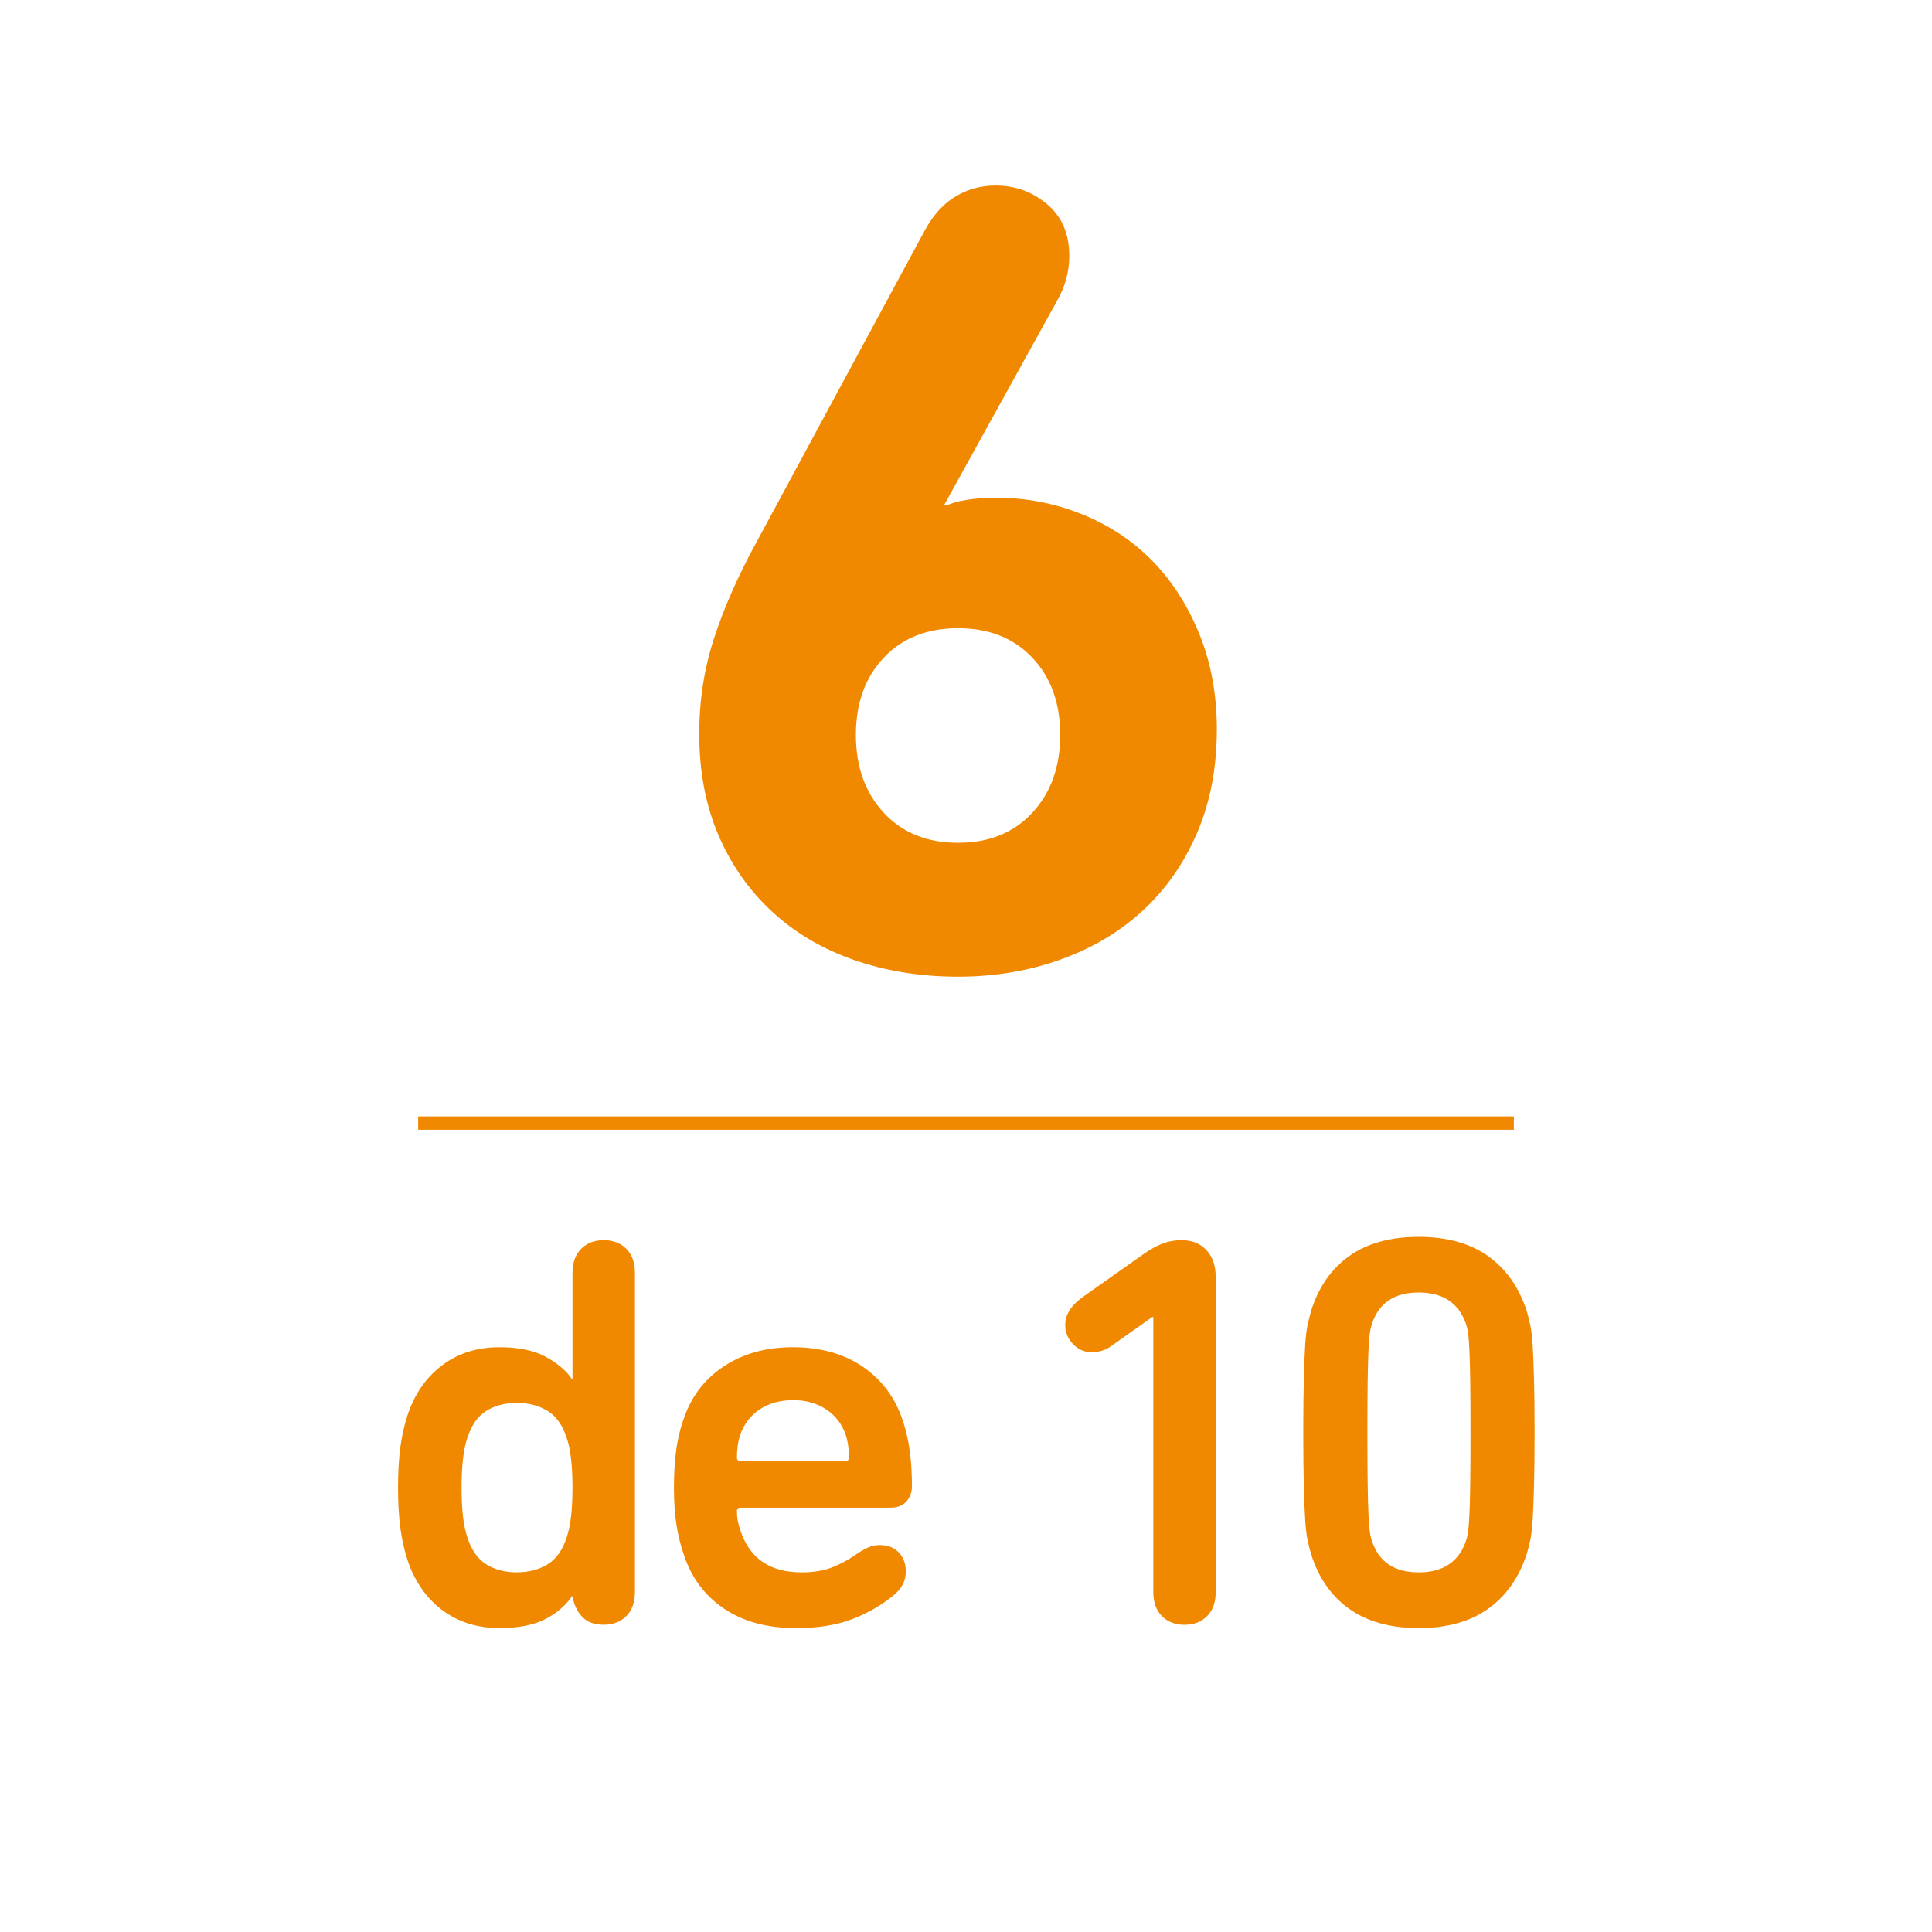
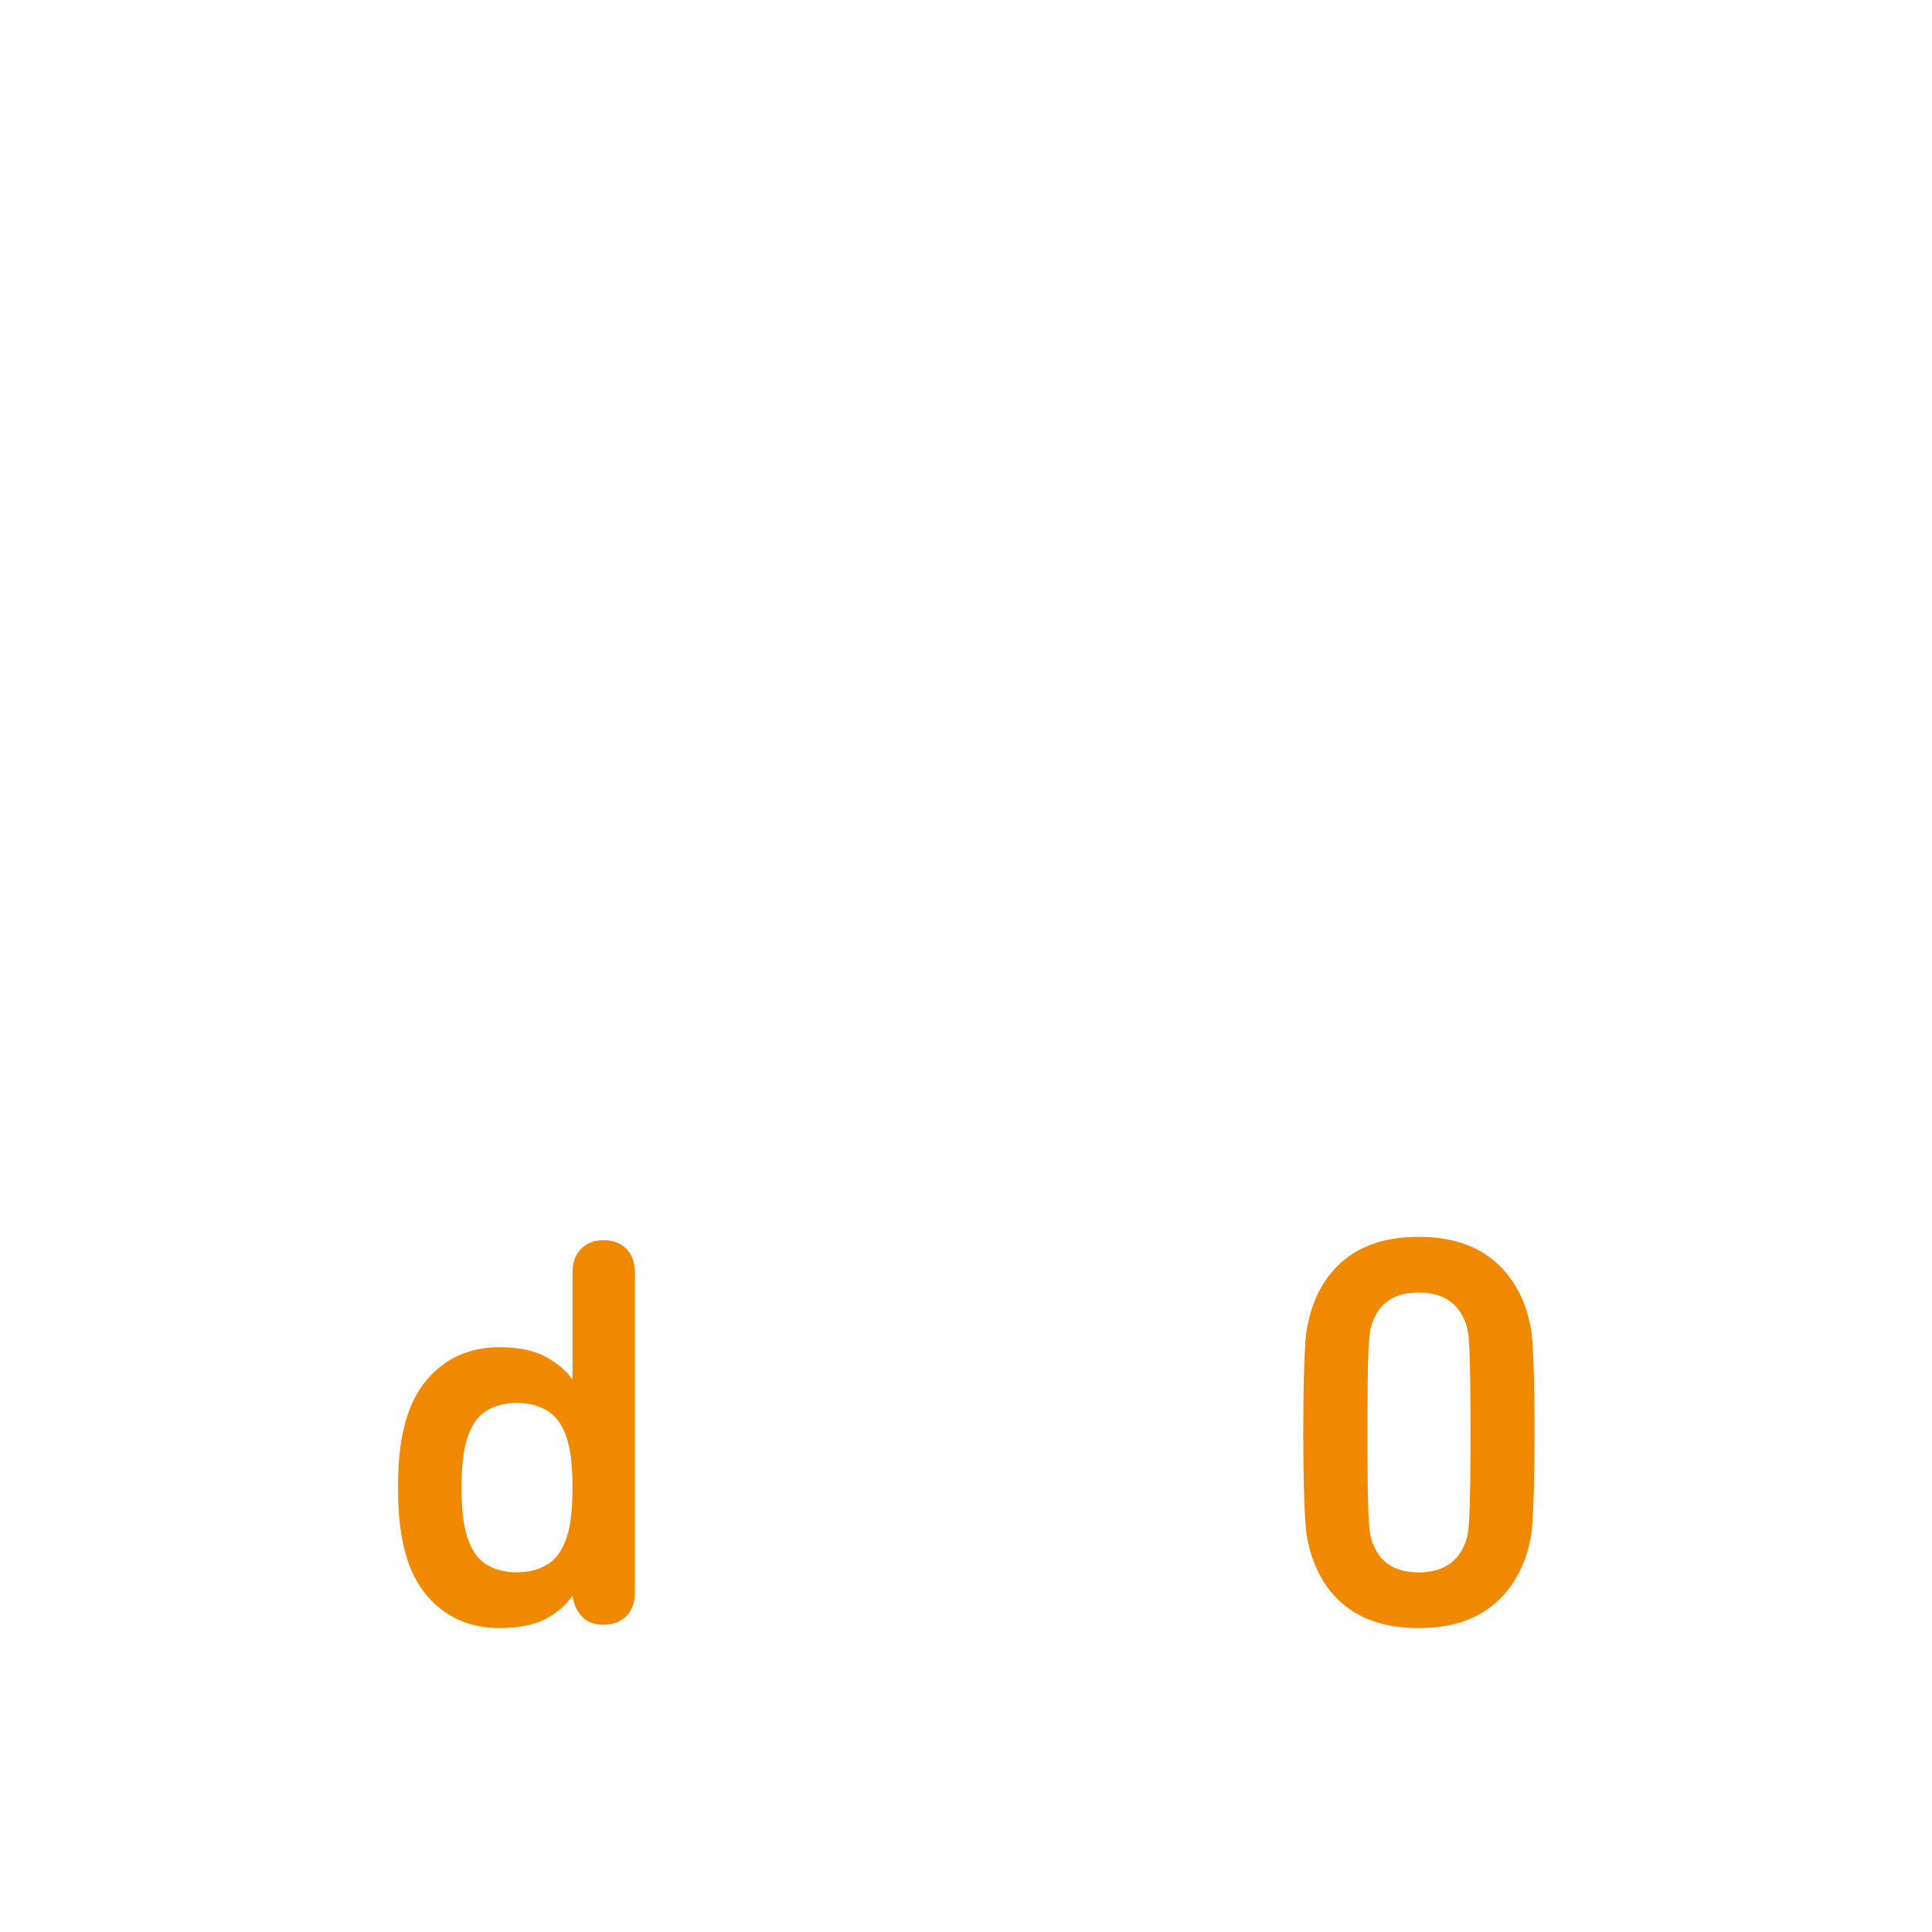
<svg xmlns="http://www.w3.org/2000/svg" version="1.1" id="Capa_1" x="0px" y="0px" width="144.67px" height="144.672px" viewBox="0 0 144.67 144.672" enable-background="new 0 0 144.67 144.672" xml:space="preserve">
  <g>
    <g>
-       <path fill="#F18900" d="M52.359,54.948c0-2.494,0.368-4.873,1.105-7.141c0.736-2.266,1.785-4.646,3.145-7.141l12.666-23.459    c0.623-1.133,1.387-1.969,2.295-2.508c0.905-0.537,1.897-0.807,2.975-0.807c1.474,0,2.763,0.467,3.867,1.402    c1.104,0.934,1.657,2.225,1.657,3.867c0,1.189-0.312,2.324-0.936,3.4L70.72,37.778l0.17,0.084c0.283-0.17,0.765-0.311,1.445-0.424    c0.68-0.113,1.415-0.17,2.21-0.17c2.267,0,4.42,0.41,6.46,1.232c2.04,0.82,3.796,1.982,5.271,3.484    c1.473,1.502,2.647,3.33,3.527,5.482c0.877,2.154,1.315,4.533,1.315,7.141c0,2.889-0.496,5.482-1.486,7.777    c-0.991,2.295-2.353,4.236-4.079,5.822c-1.729,1.586-3.783,2.805-6.164,3.654c-2.38,0.849-4.93,1.275-7.648,1.275    c-2.777,0-5.355-0.412-7.735-1.232c-2.38-0.82-4.435-2.025-6.163-3.613c-1.729-1.586-3.074-3.498-4.037-5.736    C52.841,60.317,52.359,57.782,52.359,54.948z M64.09,55.032c0,2.381,0.693,4.322,2.082,5.822c1.389,1.502,3.244,2.254,5.568,2.254    c2.321,0,4.178-0.752,5.565-2.254c1.389-1.5,2.084-3.441,2.084-5.822c0-2.379-0.695-4.305-2.084-5.779    c-1.389-1.473-3.244-2.211-5.565-2.211c-2.324,0-4.18,0.738-5.568,2.211C64.783,50.728,64.09,52.653,64.09,55.032z" />
-     </g>
+       </g>
  </g>
-   <line fill="#0C3952" stroke="#F18900" stroke-miterlimit="3.864" x1="31.312" y1="84.098" x2="113.358" y2="84.098" />
  <g>
    <g>
      <path fill="#F18900" d="M45.207,92.864c0.695,0,1.259,0.215,1.69,0.646c0.431,0.432,0.647,1.037,0.647,1.816v23.875    c0,0.779-0.217,1.385-0.647,1.814c-0.432,0.432-0.995,0.647-1.69,0.647s-1.231-0.195-1.607-0.586    c-0.375-0.39-0.619-0.902-0.73-1.543h-0.041c-0.474,0.694-1.142,1.266-2.004,1.711c-0.863,0.444-2.004,0.668-3.423,0.668    c-1.669,0-3.103-0.453-4.299-1.356c-1.196-0.904-2.06-2.148-2.588-3.734c-0.251-0.779-0.432-1.594-0.542-2.443    c-0.112-0.848-0.168-1.842-0.168-2.984c0-1.141,0.056-2.135,0.168-2.983c0.11-0.849,0.291-1.662,0.542-2.441    c0.528-1.586,1.392-2.829,2.588-3.733s2.63-1.357,4.299-1.357c1.419,0,2.567,0.236,3.444,0.709    c0.876,0.475,1.537,1.031,1.982,1.67h0.041v-7.93c0-0.779,0.215-1.385,0.647-1.816C43.947,93.079,44.512,92.864,45.207,92.864z     M38.695,105.052c-0.891,0-1.656,0.203-2.295,0.605c-0.641,0.403-1.113,1.092-1.42,2.065c-0.278,0.834-0.417,2.06-0.417,3.672    c0,1.615,0.139,2.84,0.417,3.674c0.307,0.976,0.779,1.664,1.42,2.066c0.639,0.404,1.404,0.605,2.295,0.605    c0.891,0,1.662-0.201,2.316-0.605c0.654-0.402,1.134-1.092,1.44-2.066c0.278-0.834,0.417-2.059,0.417-3.674    c0-1.612-0.139-2.838-0.417-3.672c-0.307-0.975-0.786-1.662-1.44-2.065C40.357,105.255,39.586,105.052,38.695,105.052z" />
-       <path fill="#F18900" d="M59.607,121.915c-2.171,0-3.98-0.494-5.426-1.481c-1.447-0.986-2.449-2.357-3.006-4.111    c-0.223-0.639-0.396-1.355-0.521-2.148s-0.188-1.719-0.188-2.777c0-1.057,0.055-1.987,0.166-2.795    c0.111-0.807,0.278-1.531,0.501-2.172c0.557-1.752,1.565-3.115,3.026-4.09c1.461-0.975,3.193-1.461,5.196-1.461    c2.087,0,3.847,0.494,5.28,1.482c1.433,0.988,2.428,2.344,2.984,4.068c0.223,0.668,0.389,1.397,0.501,2.19    c0.11,0.793,0.167,1.678,0.167,2.649c0,0.476-0.14,0.863-0.418,1.17c-0.277,0.308-0.682,0.459-1.21,0.459H55.434    c-0.168,0-0.251,0.084-0.251,0.25c0,0.308,0.027,0.584,0.083,0.834c0.057,0.252,0.126,0.488,0.209,0.711    c0.695,2.031,2.213,3.048,4.55,3.048c0.862,0,1.606-0.119,2.233-0.355c0.626-0.235,1.258-0.575,1.898-1.021    c0.278-0.195,0.557-0.355,0.836-0.48c0.277-0.125,0.569-0.188,0.876-0.188c0.612,0,1.092,0.188,1.44,0.562    c0.348,0.375,0.521,0.843,0.521,1.398c0,0.725-0.32,1.336-0.961,1.836c-0.891,0.725-1.913,1.309-3.067,1.754    C62.646,121.691,61.248,121.915,59.607,121.915z M63.572,109.143c0-0.64-0.084-1.209-0.25-1.711    c-0.279-0.808-0.766-1.439-1.461-1.898c-0.696-0.459-1.518-0.689-2.463-0.689c-0.975,0-1.809,0.23-2.504,0.689    c-0.696,0.459-1.184,1.092-1.461,1.898c-0.168,0.502-0.251,1.071-0.251,1.711c0,0.168,0.083,0.252,0.251,0.252h7.889    C63.488,109.395,63.572,109.311,63.572,109.143z" />
-       <path fill="#F18900" d="M86.36,98.624h-0.082l-3.131,2.213c-0.391,0.277-0.862,0.416-1.42,0.416c-0.528,0-0.987-0.201-1.377-0.604    c-0.391-0.402-0.584-0.883-0.584-1.439c0-0.75,0.418-1.432,1.252-2.045l4.549-3.213c0.502-0.361,0.981-0.633,1.44-0.814    c0.459-0.181,0.953-0.271,1.481-0.271c0.779,0,1.398,0.25,1.857,0.752c0.459,0.5,0.688,1.168,0.688,2.002v23.584    c0,0.778-0.218,1.385-0.647,1.813c-0.432,0.433-0.994,0.648-1.689,0.648s-1.26-0.217-1.69-0.648    c-0.432-0.43-0.647-1.035-0.647-1.813V98.624z" />
      <path fill="#F18900" d="M98.174,116.364c-0.084-0.279-0.167-0.605-0.25-0.982c-0.084-0.375-0.146-0.889-0.188-1.543    c-0.043-0.653-0.077-1.504-0.104-2.547c-0.026-1.043-0.041-2.385-0.041-4.026c0-1.643,0.015-2.984,0.041-4.029    c0.027-1.043,0.062-1.892,0.104-2.545c0.041-0.654,0.104-1.162,0.188-1.523c0.083-0.361,0.166-0.695,0.25-1.002    c0.558-1.781,1.511-3.152,2.859-4.111c1.35-0.961,3.082-1.438,5.196-1.438c2.113,0,3.847,0.479,5.195,1.438    c1.35,0.959,2.316,2.33,2.901,4.111c0.083,0.307,0.167,0.641,0.251,1.002c0.083,0.361,0.146,0.869,0.188,1.523    c0.041,0.653,0.076,1.502,0.104,2.545c0.026,1.045,0.043,2.387,0.043,4.029c0,1.642-0.017,2.983-0.043,4.026    c-0.027,1.043-0.062,1.894-0.104,2.547c-0.041,0.654-0.104,1.168-0.188,1.543c-0.084,0.377-0.168,0.703-0.251,0.982    c-0.585,1.778-1.552,3.149-2.901,4.11c-1.35,0.959-3.082,1.439-5.195,1.439c-2.114,0-3.848-0.48-5.196-1.439    S98.729,118.145,98.174,116.364z M102.767,115.486c0.526,1.503,1.683,2.255,3.463,2.255s2.949-0.752,3.508-2.255    c0.082-0.223,0.146-0.473,0.188-0.752c0.041-0.276,0.076-0.709,0.104-1.293c0.027-0.586,0.05-1.362,0.062-2.338    c0.014-0.975,0.021-2.254,0.021-3.84s-0.008-2.865-0.021-3.84c-0.013-0.975-0.035-1.754-0.062-2.338    c-0.026-0.584-0.062-1.016-0.104-1.295c-0.042-0.277-0.104-0.527-0.188-0.75c-0.559-1.504-1.728-2.254-3.508-2.254    s-2.937,0.75-3.463,2.254c-0.084,0.223-0.146,0.473-0.188,0.75c-0.042,0.279-0.077,0.711-0.104,1.295s-0.049,1.363-0.062,2.338    s-0.021,2.254-0.021,3.84s0.006,2.865,0.021,3.84c0.014,0.976,0.034,1.752,0.062,2.338c0.027,0.584,0.062,1.017,0.104,1.293    C102.619,115.016,102.683,115.266,102.767,115.486z" />
    </g>
  </g>
</svg>